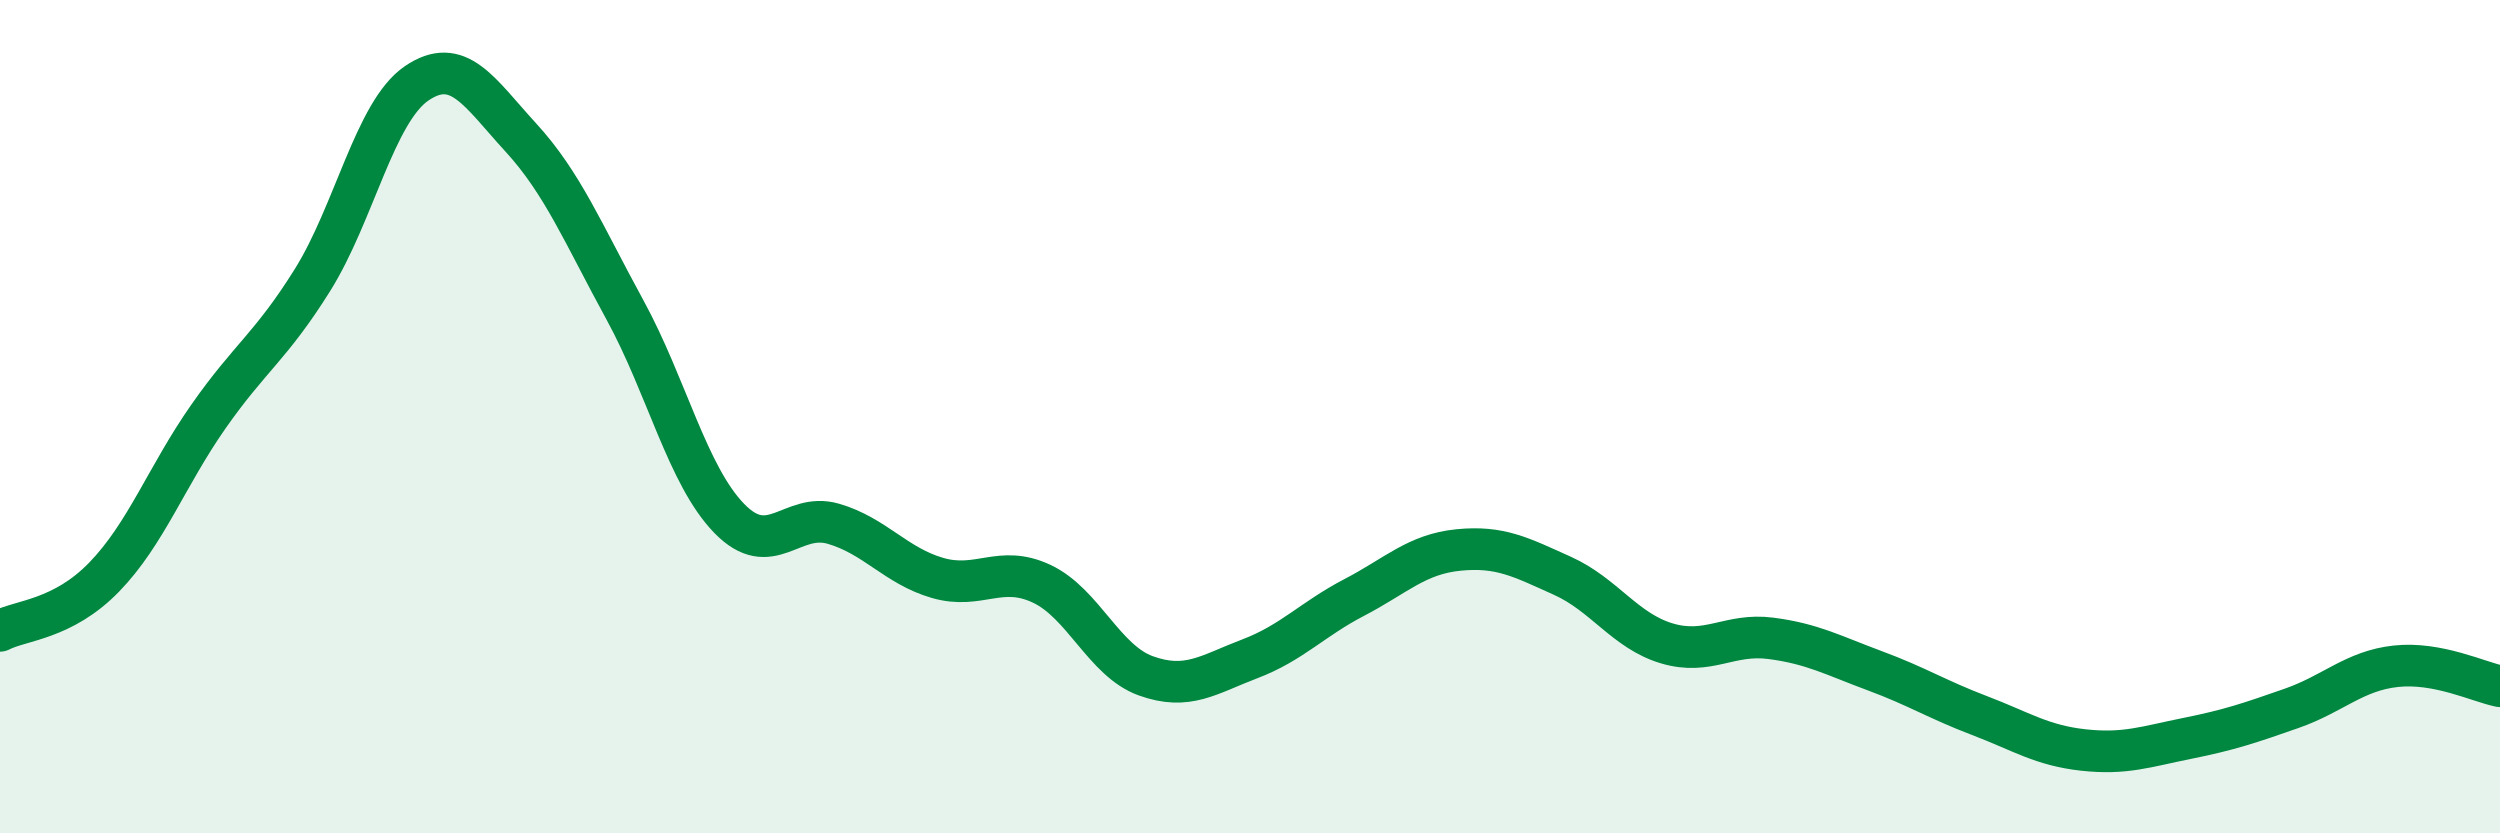
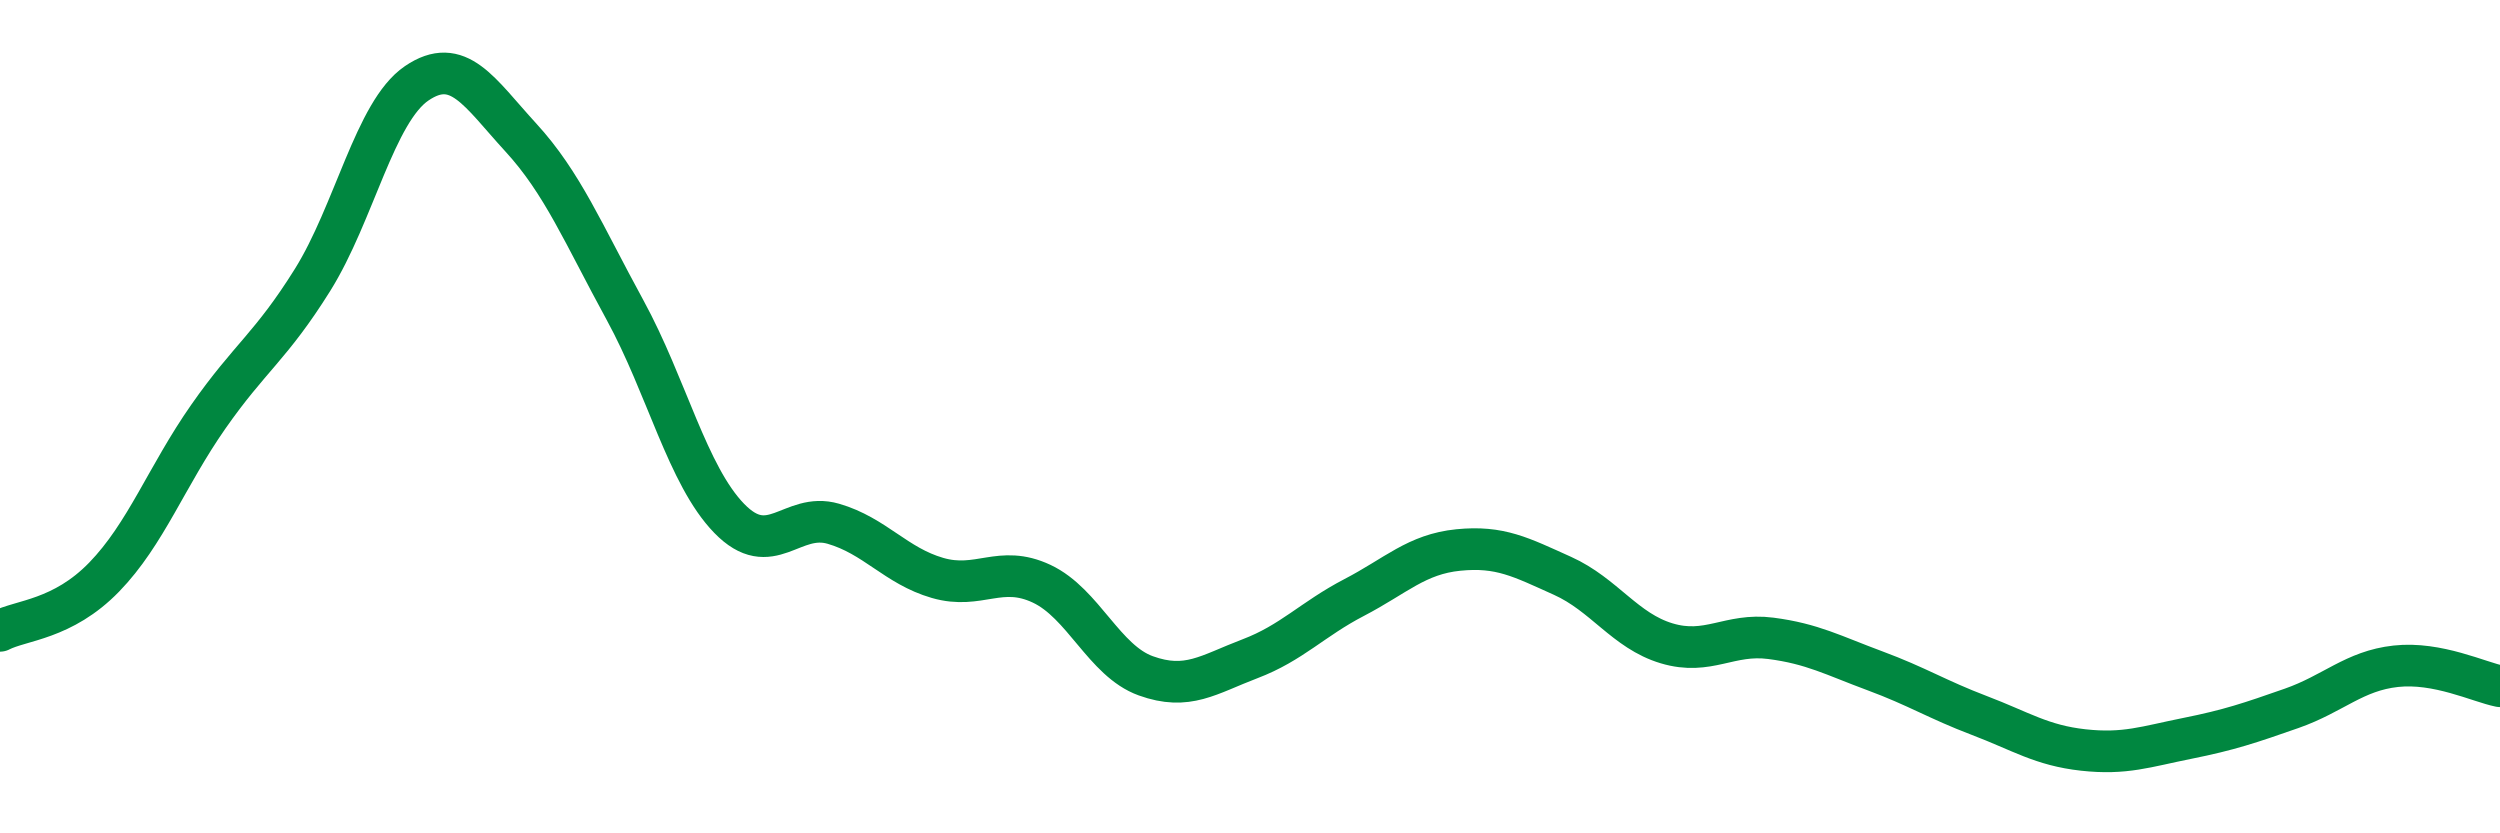
<svg xmlns="http://www.w3.org/2000/svg" width="60" height="20" viewBox="0 0 60 20">
-   <path d="M 0,15.14 C 0.5,14.88 1.5,14.88 2.5,13.85 C 3.5,12.82 4,11.43 5,10 C 6,8.57 6.5,8.32 7.5,6.72 C 8.5,5.12 9,2.68 10,2 C 11,1.32 11.5,2.21 12.5,3.3 C 13.5,4.39 14,5.61 15,7.44 C 16,9.27 16.5,11.41 17.5,12.44 C 18.5,13.47 19,12.28 20,12.57 C 21,12.86 21.5,13.58 22.5,13.87 C 23.5,14.16 24,13.54 25,14.01 C 26,14.48 26.5,15.86 27.5,16.22 C 28.5,16.58 29,16.19 30,15.81 C 31,15.43 31.5,14.86 32.5,14.34 C 33.5,13.82 34,13.3 35,13.2 C 36,13.1 36.5,13.37 37.5,13.82 C 38.5,14.27 39,15.14 40,15.44 C 41,15.74 41.5,15.19 42.5,15.32 C 43.5,15.45 44,15.73 45,16.1 C 46,16.47 46.5,16.79 47.5,17.17 C 48.5,17.55 49,17.89 50,18 C 51,18.11 51.5,17.92 52.5,17.72 C 53.5,17.52 54,17.35 55,17 C 56,16.65 56.5,16.1 57.5,15.99 C 58.5,15.88 59.5,16.37 60,16.47L60 20L0 20Z" fill="#008740" opacity="0.1" stroke-linecap="round" stroke-linejoin="round" />
  <path d="M 0,15.14 C 0.5,14.88 1.5,14.88 2.5,13.85 C 3.5,12.82 4,11.43 5,10 C 6,8.57 6.5,8.32 7.5,6.72 C 8.5,5.12 9,2.68 10,2 C 11,1.32 11.5,2.21 12.5,3.3 C 13.5,4.39 14,5.61 15,7.44 C 16,9.27 16.5,11.41 17.5,12.44 C 18.5,13.47 19,12.28 20,12.57 C 21,12.86 21.5,13.58 22.5,13.87 C 23.5,14.16 24,13.54 25,14.01 C 26,14.48 26.5,15.86 27.5,16.22 C 28.5,16.58 29,16.19 30,15.81 C 31,15.43 31.5,14.86 32.5,14.34 C 33.5,13.82 34,13.3 35,13.2 C 36,13.1 36.5,13.37 37.5,13.82 C 38.5,14.27 39,15.14 40,15.44 C 41,15.74 41.5,15.19 42.5,15.32 C 43.5,15.45 44,15.73 45,16.1 C 46,16.47 46.5,16.79 47.5,17.17 C 48.5,17.55 49,17.89 50,18 C 51,18.11 51.5,17.92 52.5,17.72 C 53.5,17.52 54,17.35 55,17 C 56,16.65 56.5,16.1 57.5,15.99 C 58.5,15.88 59.5,16.37 60,16.47" stroke="#008740" stroke-width="1" fill="none" stroke-linecap="round" stroke-linejoin="round" />
</svg>